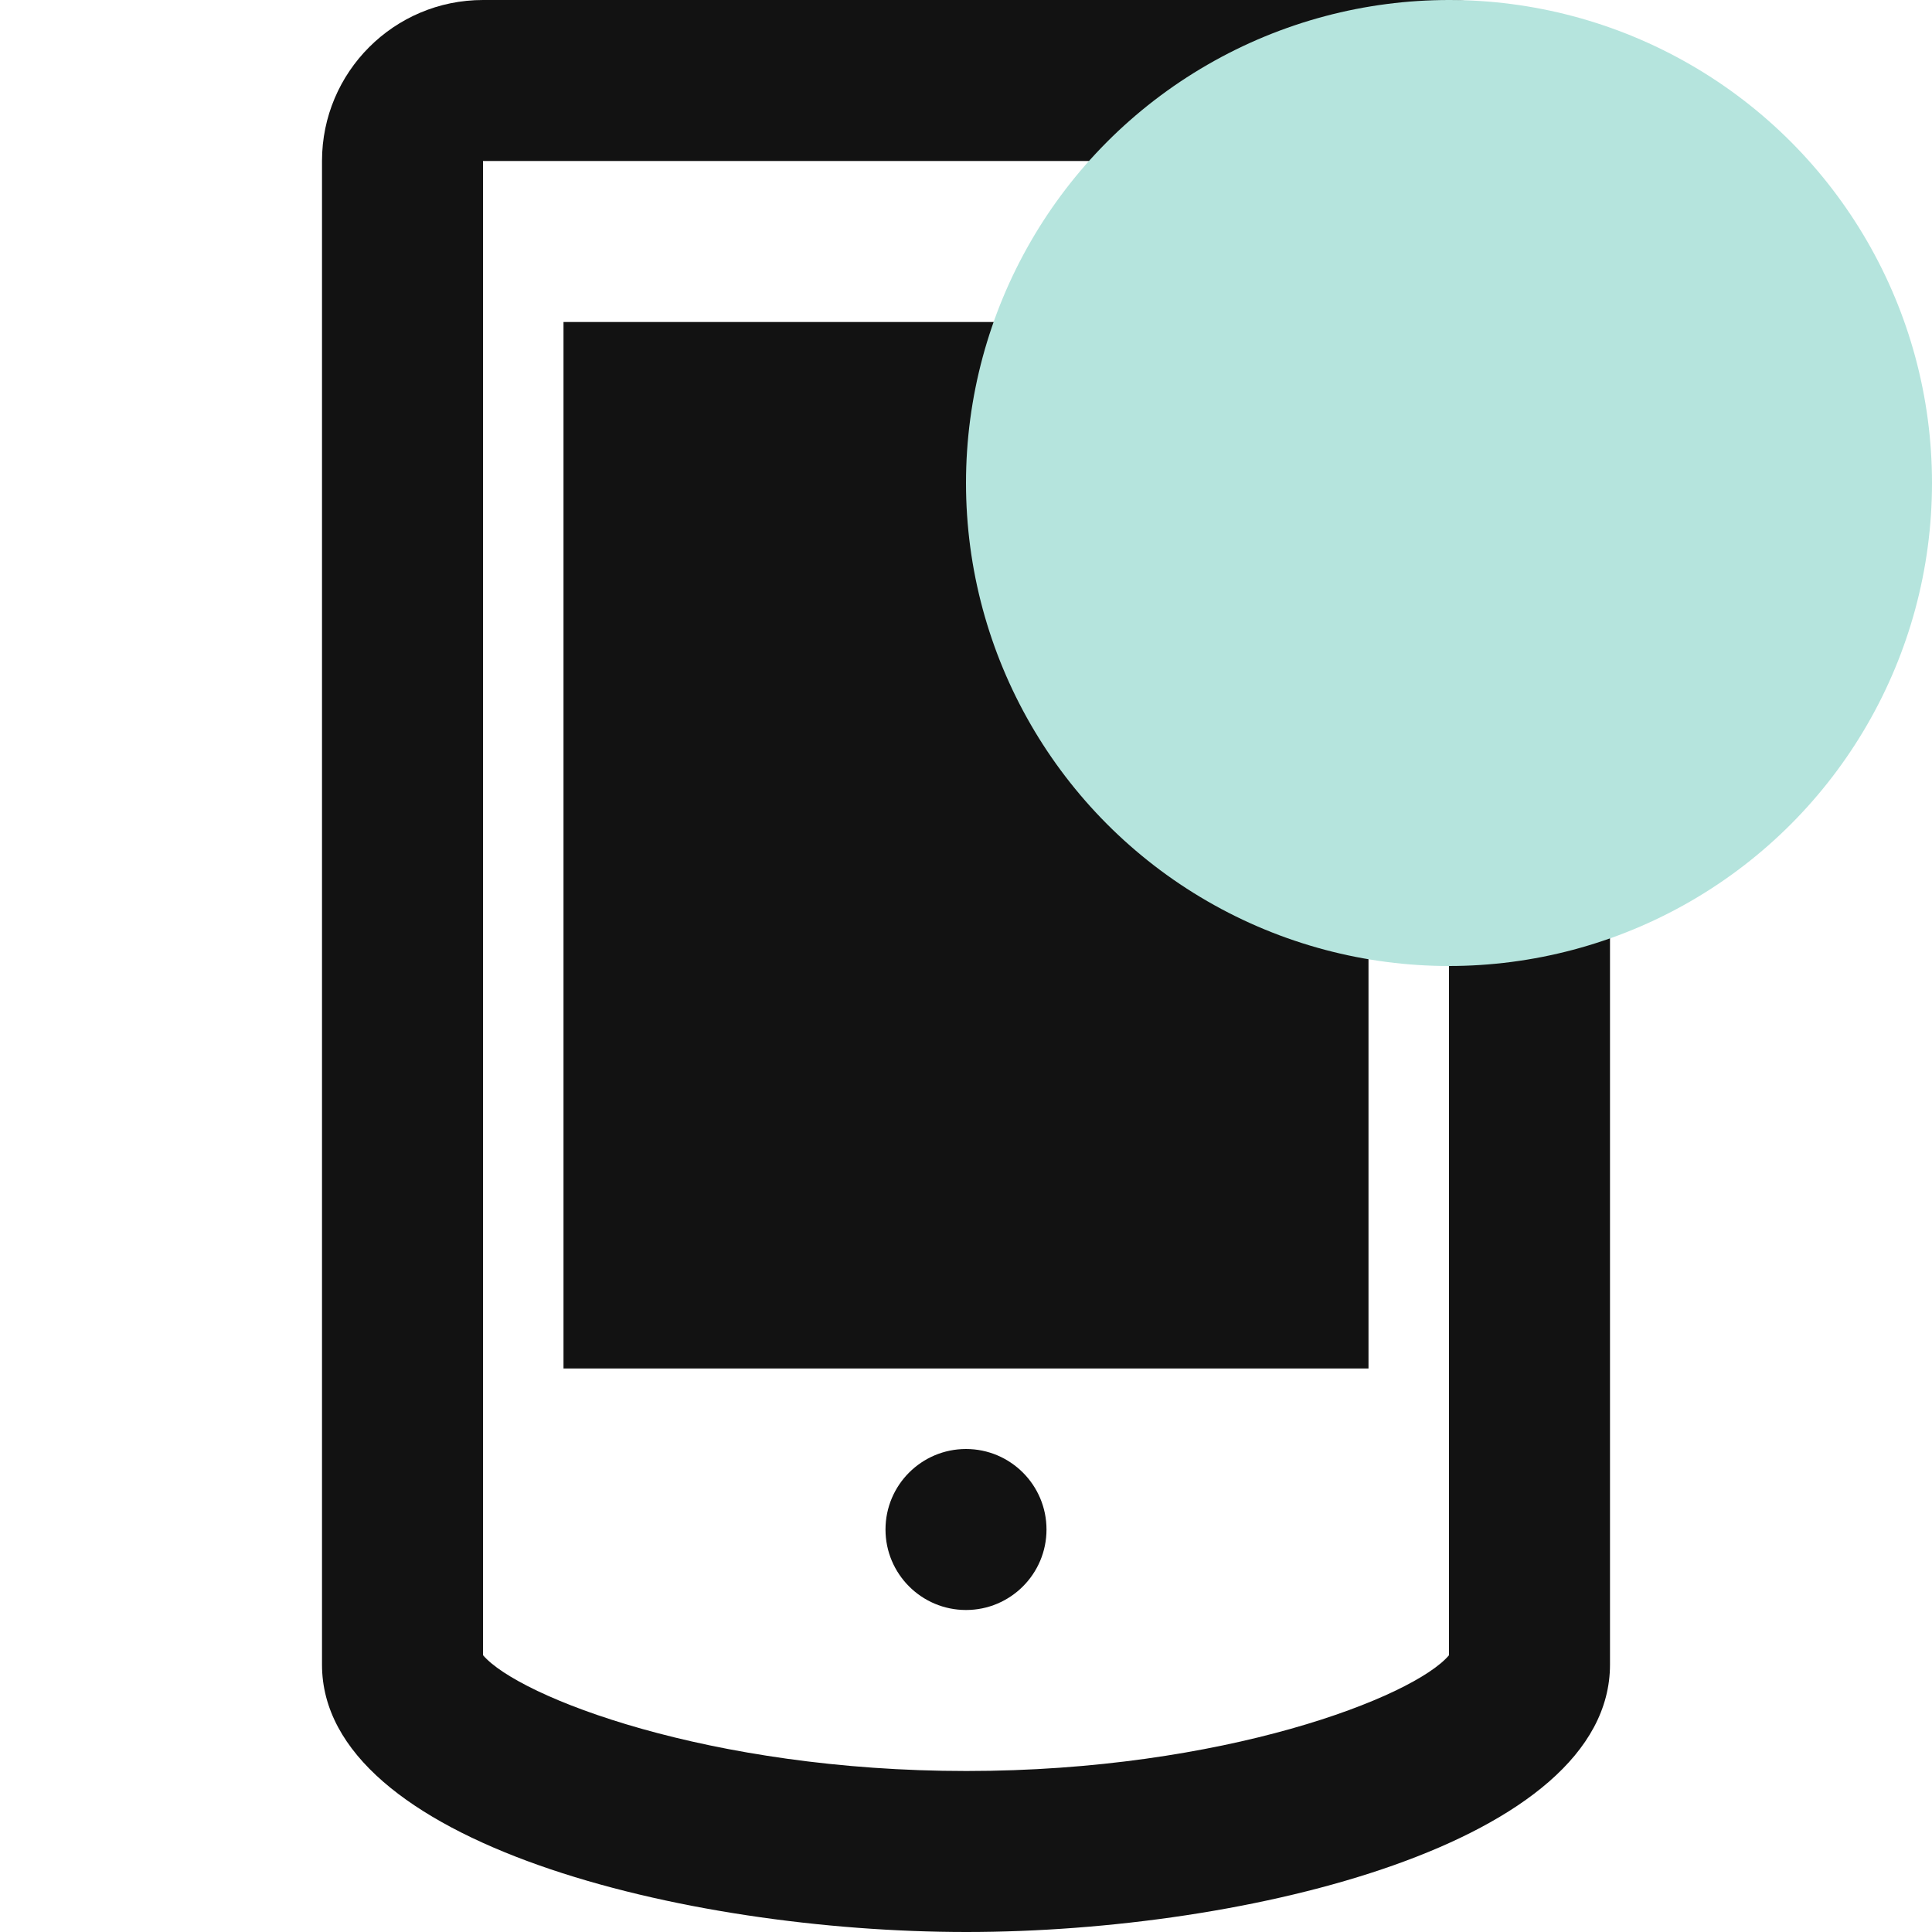
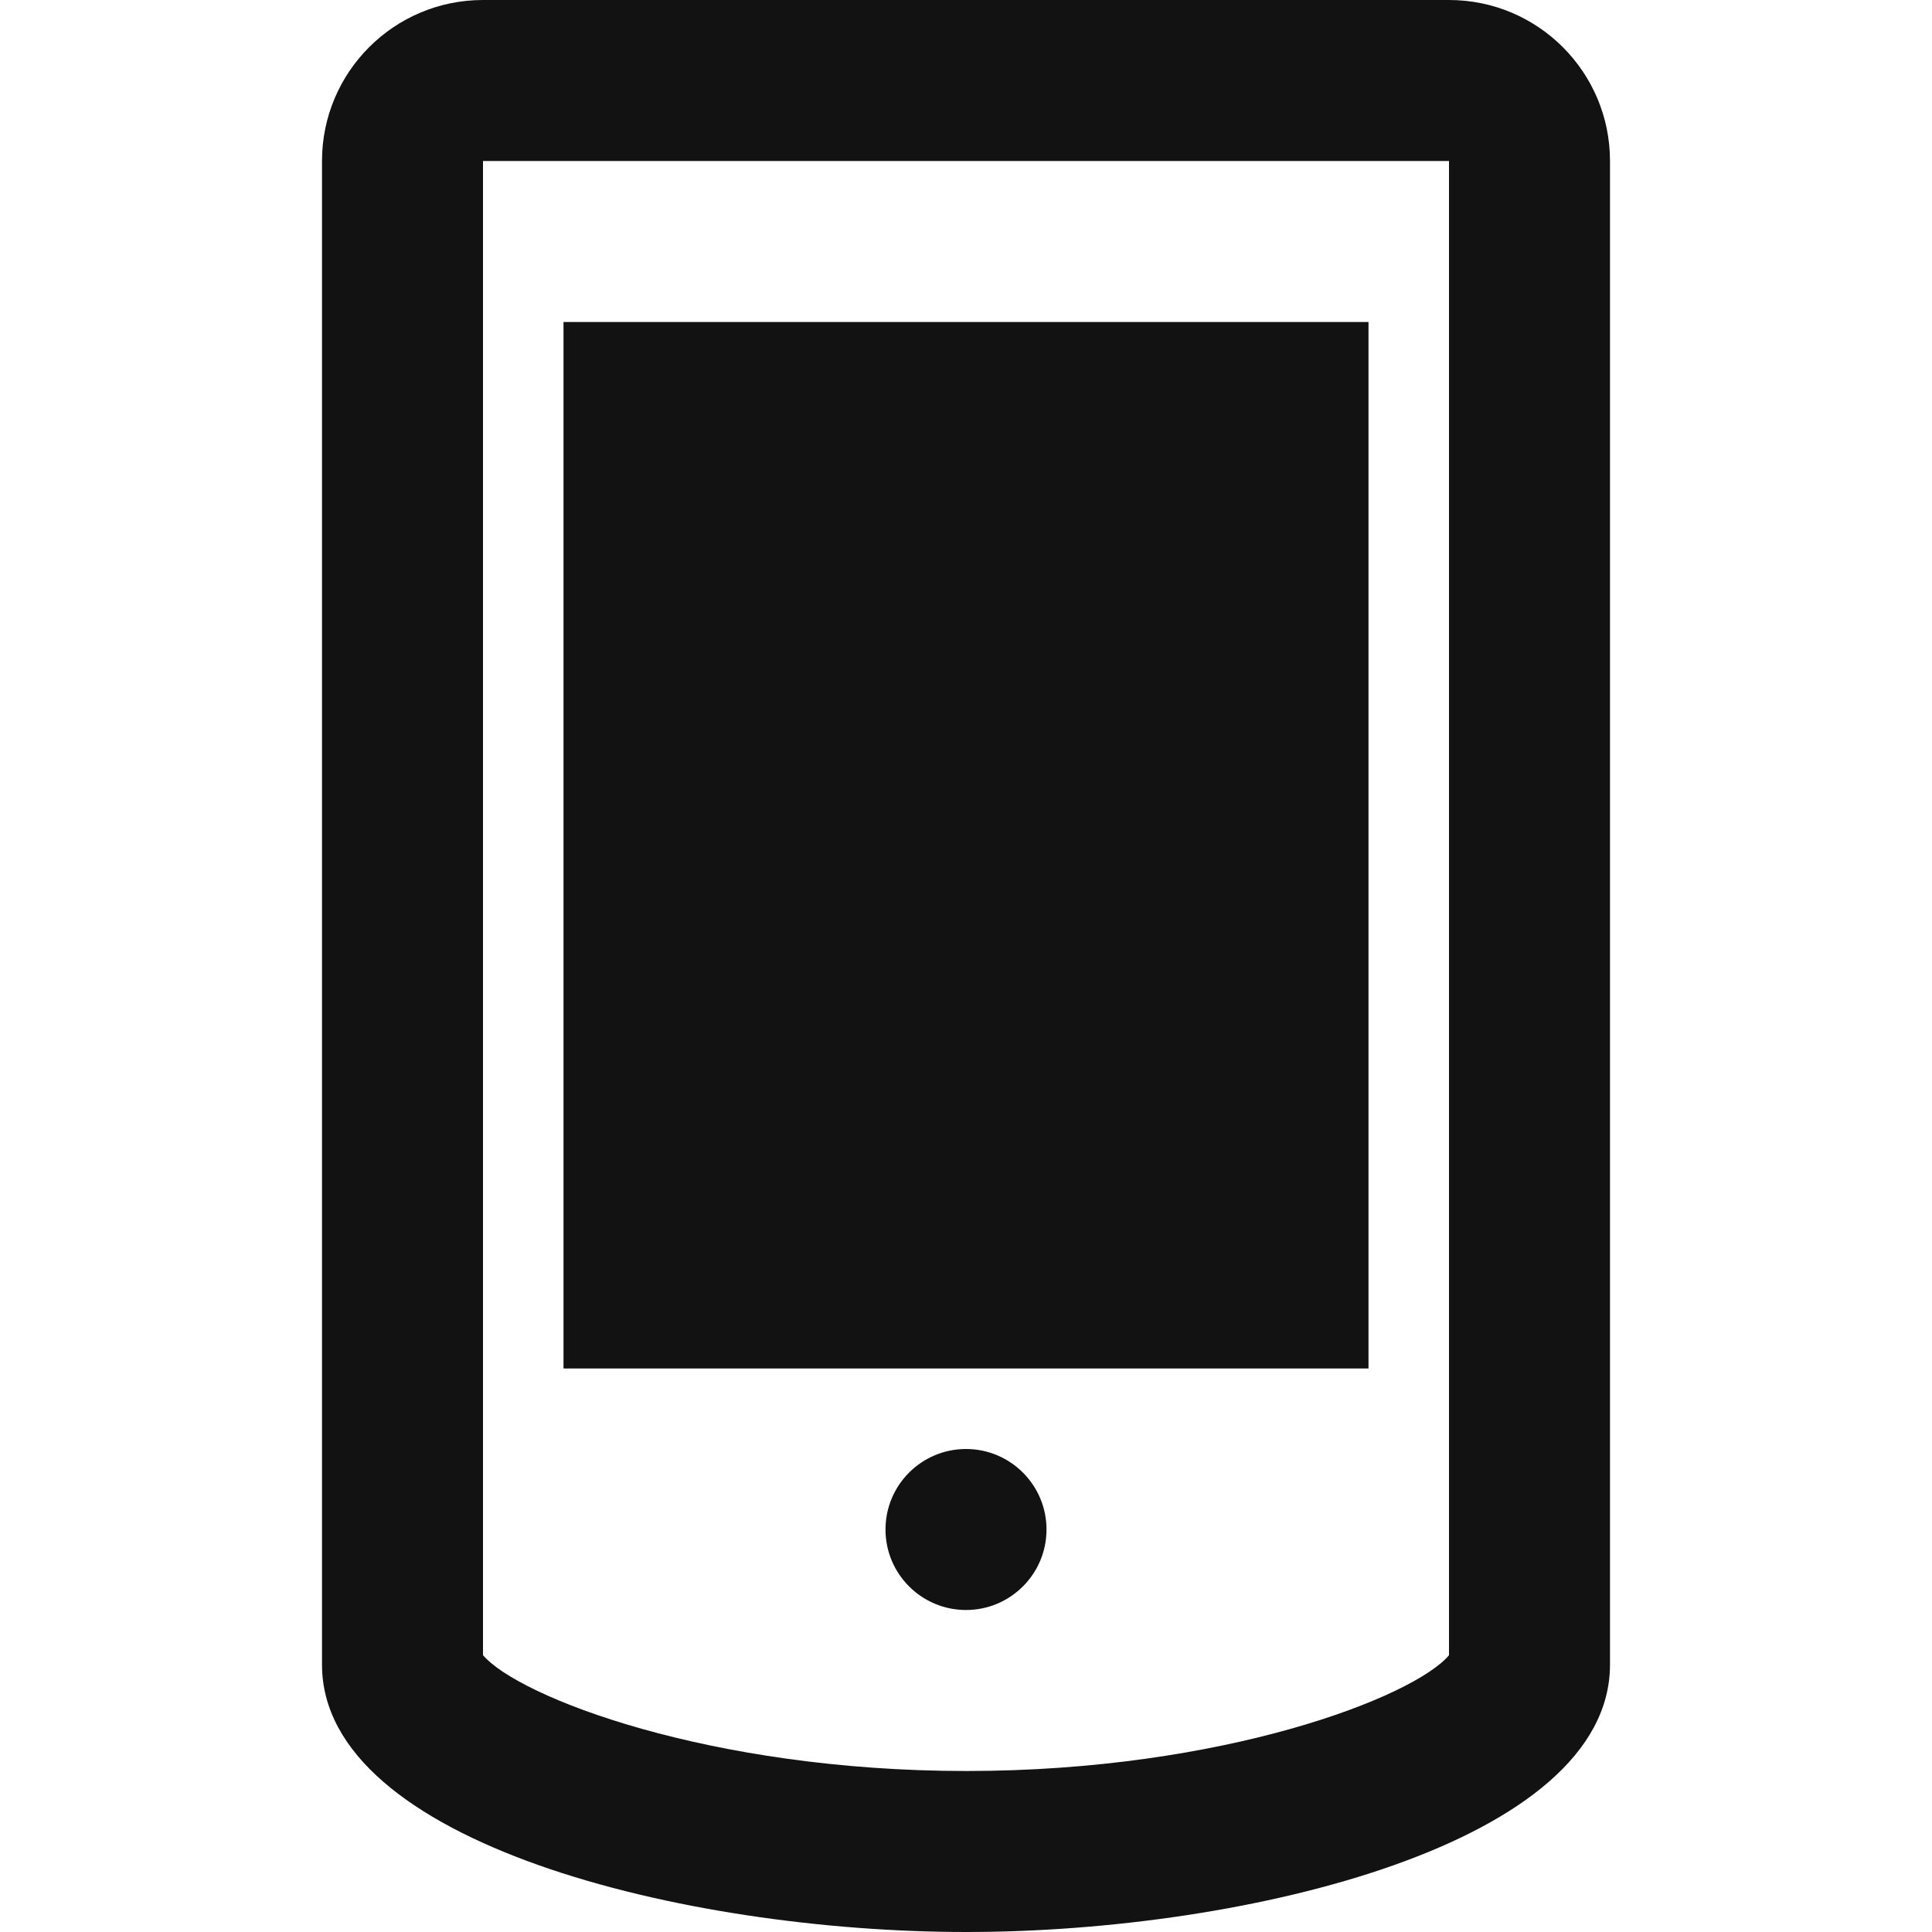
<svg xmlns="http://www.w3.org/2000/svg" width="48" height="48" viewBox="0 0 48 48" fill="none">
-   <path d="M36 4V41.124C35.124 42.162 30.4 44 24.01 44C17.616 44 12.884 42.16 12 41.122V4H36ZM36 0H12C9.79 0 8 1.792 8 4V41.356C7.998 45.782 17.006 48 24.01 48C31.006 48 40 45.788 40 41.356V4C40 1.792 38.21 0 36 0ZM24 40C22.896 40 22 39.104 22 38C22 36.896 22.896 36 24 36C25.104 36 26 36.896 26 38C26 39.104 25.104 40 24 40ZM34 34H14V8H34V34Z" fill="#121212" />
-   <circle cx="36" cy="12" r="12" fill="#B5E4DD" />
+   <path d="M36 4V41.124C35.124 42.162 30.4 44 24.01 44C17.616 44 12.884 42.16 12 41.122V4H36ZM36 0H12C9.79 0 8 1.792 8 4V41.356C7.998 45.782 17.006 48 24.01 48C31.006 48 40 45.788 40 41.356V4C40 1.792 38.21 0 36 0M24 40C22.896 40 22 39.104 22 38C22 36.896 22.896 36 24 36C25.104 36 26 36.896 26 38C26 39.104 25.104 40 24 40ZM34 34H14V8H34V34Z" fill="#121212" />
</svg>